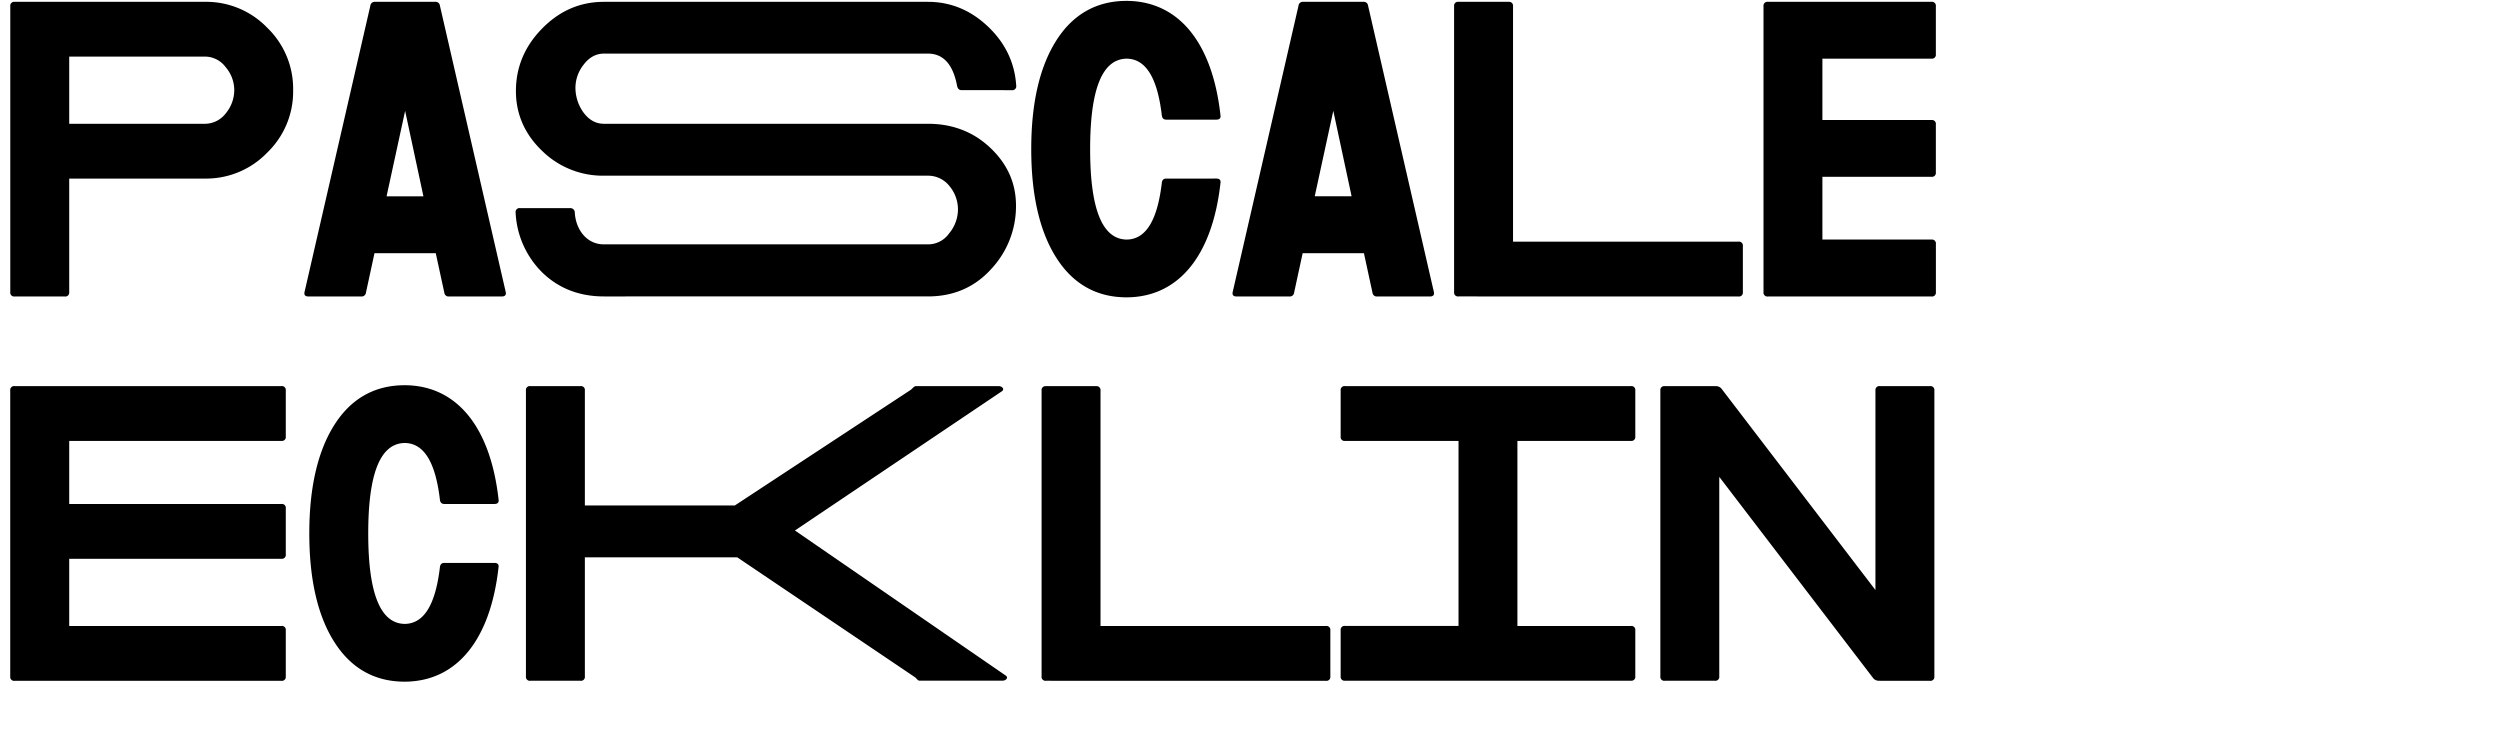
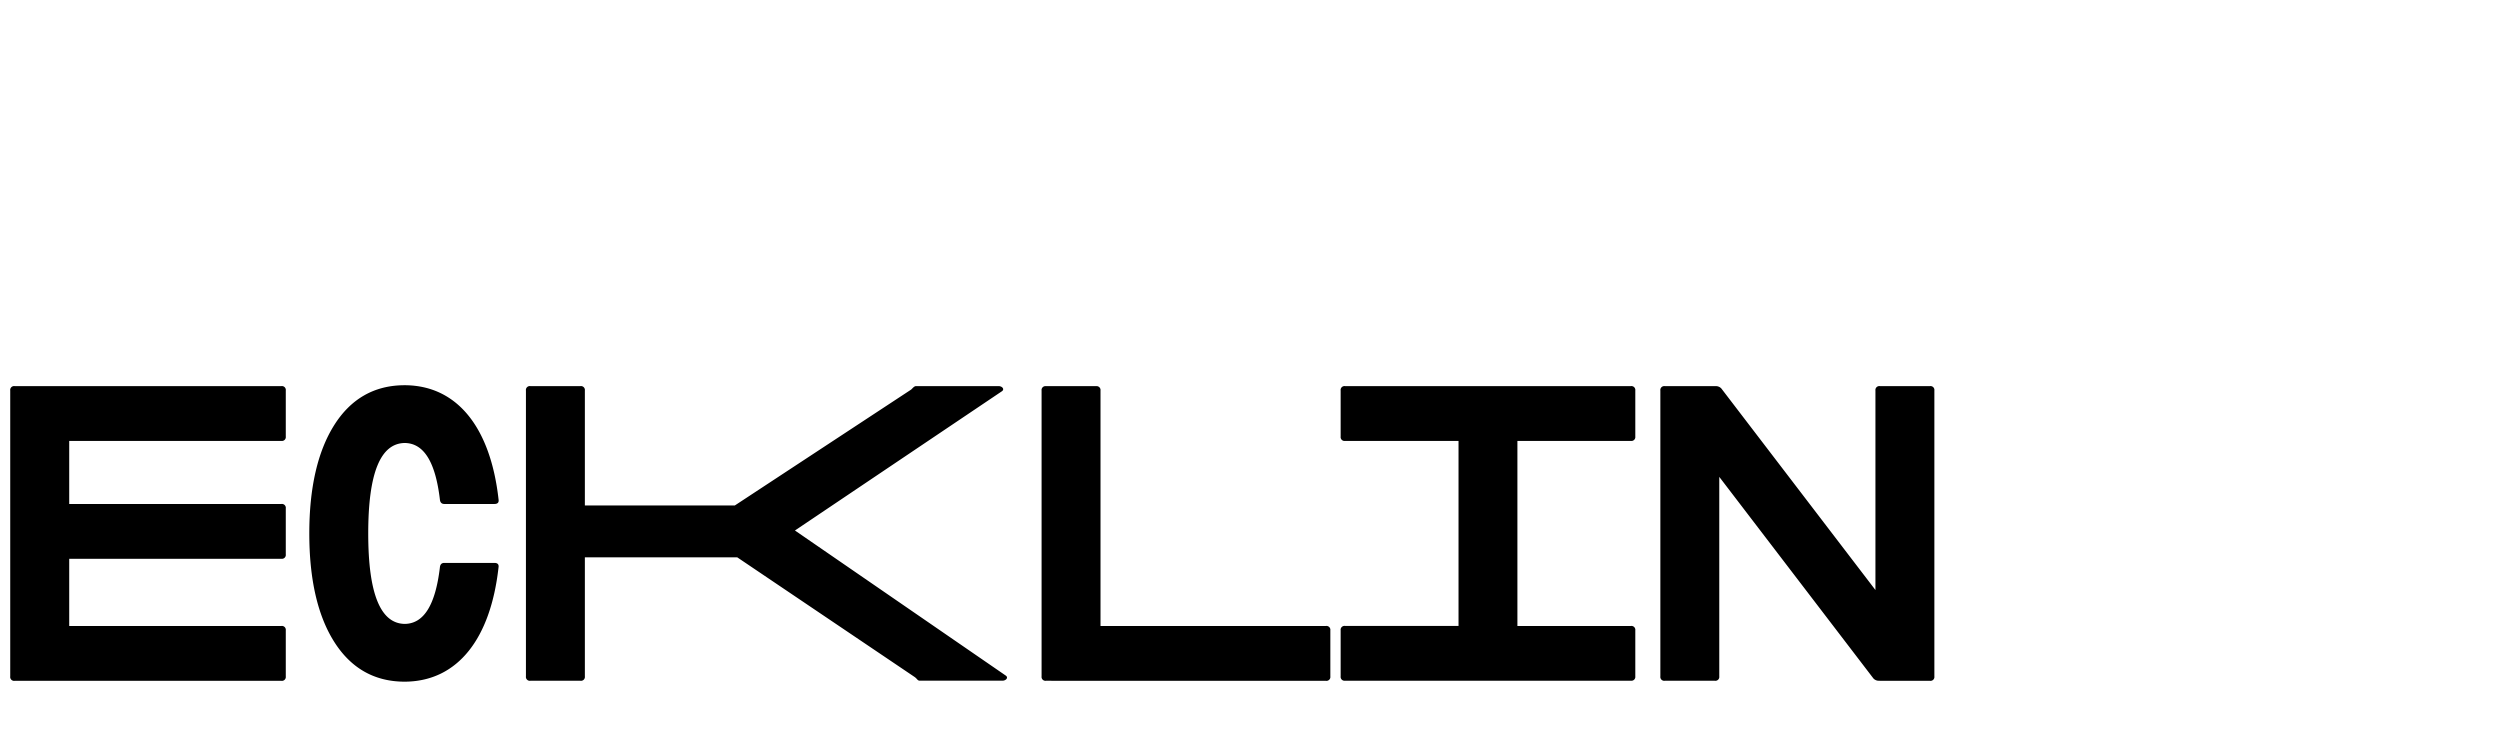
<svg xmlns="http://www.w3.org/2000/svg" id="Calque_1" data-name="Calque 1" viewBox="0 0 1366 400">
  <defs>
    <style>.cls-1{fill:none;}.cls-2{clip-path:url(#clip-path);}</style>
    <clipPath id="clip-path">
      <rect class="cls-1" x="0.33" y="0.49" width="1057.41" height="477.15" />
    </clipPath>
  </defs>
  <g class="cls-2">
    <path d="M1054.53,372a2.13,2.13,0,0,0,2.41-2.41V213.39a2.13,2.13,0,0,0-2.41-2.42h-27.37a2.14,2.14,0,0,0-2.42,2.42v109l-84.2-110.12a4.06,4.06,0,0,0-2.9-1.29h-28a2.14,2.14,0,0,0-2.42,2.42V369.56a2.13,2.13,0,0,0,2.42,2.41H937a2.13,2.13,0,0,0,2.41-2.41v-109l84.21,110.12a4,4,0,0,0,2.89,1.29ZM891.11,240.92a2.14,2.14,0,0,0,2.42-2.42V213.39a2.14,2.14,0,0,0-2.42-2.42H734.94a2.13,2.13,0,0,0-2.41,2.42V238.5a2.13,2.13,0,0,0,2.41,2.42h62V342h-62a2.13,2.13,0,0,0-2.41,2.41v25.12a2.13,2.13,0,0,0,2.41,2.41H891.11a2.13,2.13,0,0,0,2.42-2.41V344.44a2.13,2.13,0,0,0-2.42-2.41h-62V240.92ZM724.48,372a2.13,2.13,0,0,0,2.42-2.41V344.44a2.13,2.13,0,0,0-2.42-2.41H601.32V213.39A2.14,2.14,0,0,0,598.9,211H571.53a2.13,2.13,0,0,0-2.41,2.42V369.56a2.13,2.13,0,0,0,2.41,2.41ZM547.55,213.71c1.44-1.13,0-2.74-1.94-2.74H500.53c-1.12,0-2.09,1.45-2.73,1.93l-96.28,63.28H319.57V213.39a2.14,2.14,0,0,0-2.42-2.42H289.78a2.13,2.13,0,0,0-2.41,2.42V369.56a2.13,2.13,0,0,0,2.41,2.41h27.37a2.13,2.13,0,0,0,2.42-2.41V304.51h83.24L499.89,370c1.45,1.13,1.45,1.93,2.74,1.93h45.08c1.93,0,3.38-1.61,1.93-2.73L434.36,289.86ZM242.77,307.57c-1.45,0-2.25.81-2.41,2.42-2.42,20.44-8.7,30.75-19.16,30.91-13.36-.16-20-16.58-20-49.43s6.61-49.26,20-49.42c10.46.16,16.74,10.46,19.16,30.91.16,1.61,1,2.41,2.41,2.41h27.37c1.77,0,2.58-.8,2.26-2.57-4.35-38.8-22.22-61.83-50.56-62.31h-1.29c-16.26.16-29,7.57-38,21.9S169,266.52,169,291.47s4.51,44.76,13.53,59.09,21.73,21.73,38,21.9h1.29c28.34-.49,46.21-23.51,50.56-62.31.32-1.77-.49-2.58-2.26-2.58ZM37.82,240.92H153.74a2.13,2.13,0,0,0,2.41-2.42V213.39a2.13,2.13,0,0,0-2.41-2.42H8a2.13,2.13,0,0,0-2.41,2.42V369.56A2.13,2.13,0,0,0,8,372H153.74a2.13,2.13,0,0,0,2.41-2.41V344.44a2.13,2.13,0,0,0-2.41-2.41H37.82V305.32H153.74a2.13,2.13,0,0,0,2.41-2.42V277.79a2.13,2.13,0,0,0-2.41-2.42H37.82Z" />
-     <path d="M995.76,32.05h59.57a2.14,2.14,0,0,0,2.42-2.42V3.39A2.14,2.14,0,0,0,1055.33,1H966a2.14,2.14,0,0,0-2.42,2.42V159.56A2.13,2.13,0,0,0,966,162h89.35a2.13,2.13,0,0,0,2.42-2.41V133.31a2.13,2.13,0,0,0-2.42-2.41H995.76V96.61h59.57a2.14,2.14,0,0,0,2.42-2.42V68a2.14,2.14,0,0,0-2.42-2.42H995.76ZM949.88,162a2.13,2.13,0,0,0,2.42-2.41V134.44a2.13,2.13,0,0,0-2.42-2.41H826.72V3.39A2.14,2.14,0,0,0,824.3,1H796.93a2.13,2.13,0,0,0-2.41,2.42V159.56a2.13,2.13,0,0,0,2.41,2.41ZM718.37,107.23l10.14-46.69,10,46.69ZM747.51,3.07A2.35,2.35,0,0,0,744.93,1H712.09a2.35,2.35,0,0,0-2.58,2.1l-35.9,156.17c-.48,1.77.16,2.73,2.09,2.73h28.82a2.35,2.35,0,0,0,2.58-2.09l4.67-21.57h33.48l4.67,21.57A2.34,2.34,0,0,0,752.5,162h28.82c1.93,0,2.57-1,2.09-2.73ZM637.22,97.57c-1.45,0-2.25.81-2.41,2.42-2.42,20.44-8.7,30.75-19.16,30.91-13.36-.16-20-16.58-20-49.43s6.61-49.26,20-49.42c10.46.16,16.74,10.46,19.16,30.91.16,1.61,1,2.41,2.41,2.41h27.37c1.77,0,2.58-.8,2.26-2.57C662.5,24,644.63,1,616.29.49H615c-16.26.16-29,7.57-38,21.9s-13.53,34.13-13.53,59.08S568,126.23,577,140.56s21.73,21.73,38,21.9h1.29c28.34-.49,46.21-23.51,50.56-62.31.32-1.77-.49-2.58-2.26-2.58Zm-84.36-48.3a2.13,2.13,0,0,0,2.41-2.41Q554.07,28,539.82,14.5T507,1H330c-13.2,0-24.47,5-34,14.81S281.9,37,281.9,49.76c0,12.39,4.66,23.34,14.16,32.52A47.33,47.33,0,0,0,330,96H507a14.79,14.79,0,0,1,11.76,5.64,19.79,19.79,0,0,1,4.67,12.88,20.48,20.48,0,0,1-4.83,13,14,14,0,0,1-11.6,6H330c-9.66,0-15.45-8.38-15.93-17.39a2.42,2.42,0,0,0-2.58-2.42H284.15a2.14,2.14,0,0,0-2.42,2.42,49.28,49.28,0,0,0,14.66,32.84c9,8.7,20.28,13,33.64,13H507c14,0,25.6-5,34.62-15a50.2,50.2,0,0,0,13.52-34.62c0-12.23-4.67-22.7-14-31.55S520.34,67.63,507,67.63H330c-4.5,0-8.21-2.1-11.27-6.28A23.27,23.27,0,0,1,314.42,48a20.47,20.47,0,0,1,4.51-12.71c3.05-4,6.76-6,11.1-6H507c8.38,0,13.69,5.79,15.94,17.55.32,1.61,1.13,2.41,2.42,2.41Zm-341.64,58,10.14-46.69,10,46.69ZM240.36,3.07A2.35,2.35,0,0,0,237.78,1H204.94a2.35,2.35,0,0,0-2.58,2.1l-35.9,156.17c-.48,1.77.16,2.73,2.09,2.73h28.82a2.35,2.35,0,0,0,2.58-2.09l4.67-21.57H238.1l4.67,21.57a2.34,2.34,0,0,0,2.58,2.09h28.82c1.93,0,2.57-1,2.09-2.73ZM111.88,30.92a14.11,14.11,0,0,1,11.43,5.79A19.29,19.29,0,0,1,128,49.27,20,20,0,0,1,123.31,62a14.41,14.41,0,0,1-11.43,5.64H37.82V30.92Zm0,66.65A46.32,46.32,0,0,0,146,83.4a46.28,46.28,0,0,0,14.17-34.13A46.32,46.32,0,0,0,146,15.14,46.32,46.32,0,0,0,111.88,1H8A2.13,2.13,0,0,0,5.62,3.39V159.56A2.13,2.13,0,0,0,8,162H35.4a2.13,2.13,0,0,0,2.42-2.41v-62Z" />
  </g>
</svg>